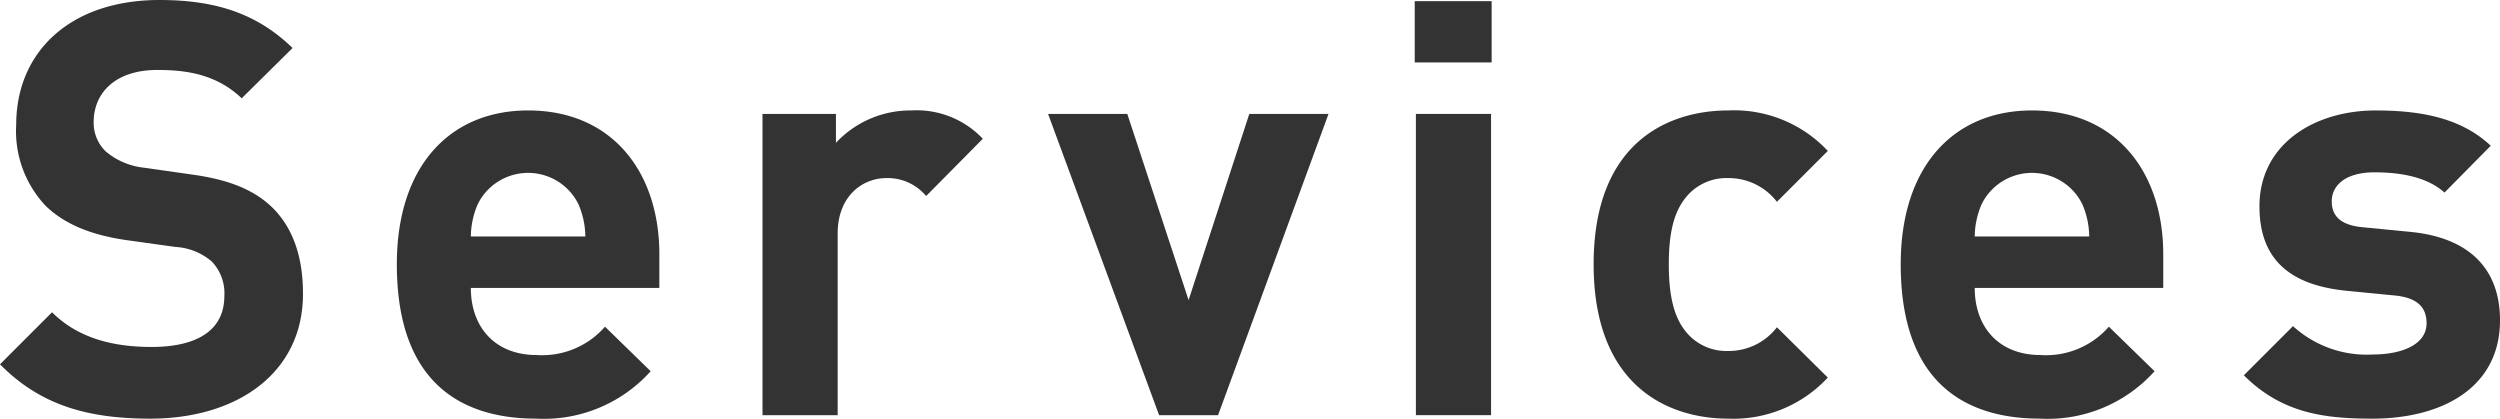
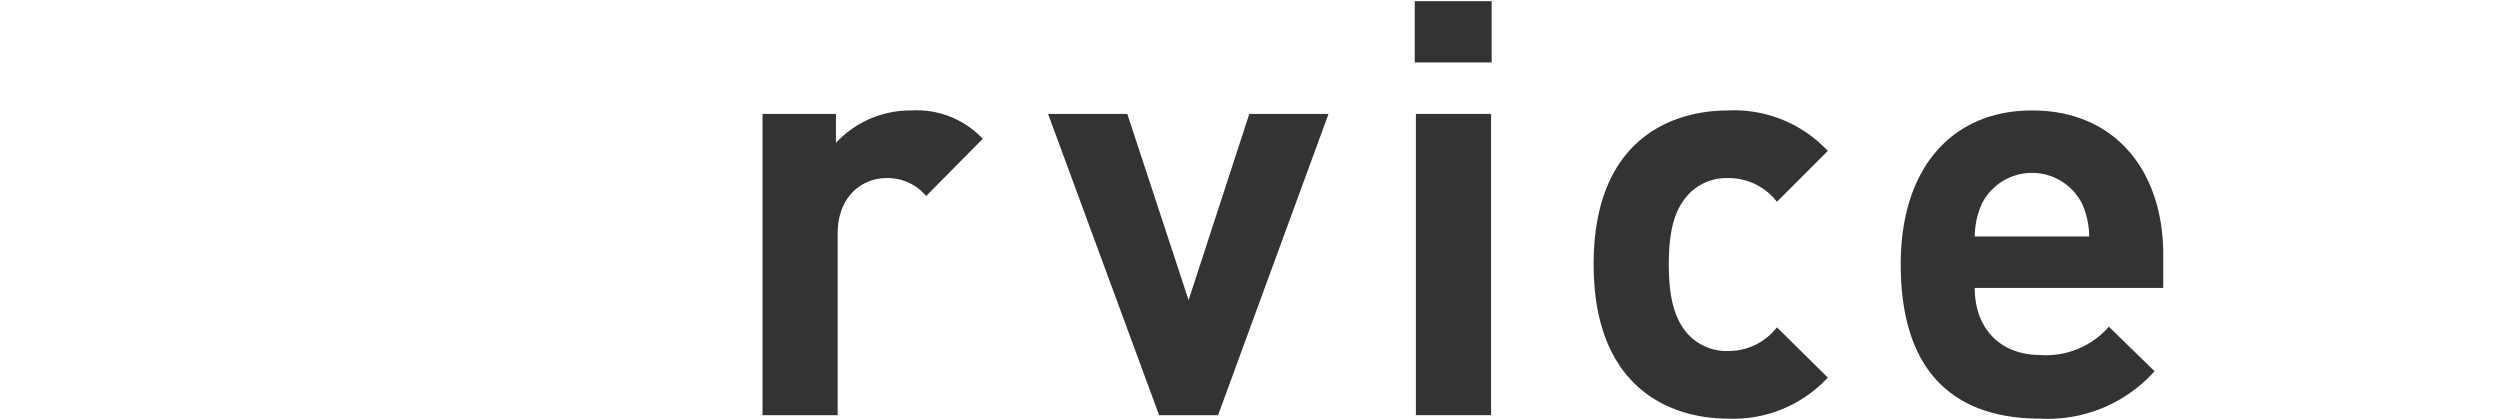
<svg xmlns="http://www.w3.org/2000/svg" viewBox="0 0 233.472 39.097" width="233.472" height="39.097">
  <defs>
    <style>.cls-1{fill:#333;}</style>
  </defs>
  <title>アセット 9</title>
  <g id="レイヤー_2" data-name="レイヤー 2">
    <g id="レイヤー_1-2" data-name="レイヤー 1">
-       <path class="cls-1" d="M14.041,39.097c-5.832,0-10.26-1.242-14.041-5.076l4.86-4.86c2.43,2.43,5.724,3.24,9.288,3.24,4.428,0,6.804-1.674,6.804-4.752a4.283,4.283,0,0,0-1.188-3.24,5.728,5.728,0,0,0-3.402-1.35l-4.644-.648c-3.294-.486-5.724-1.512-7.452-3.186a10.16,10.16,0,0,1-2.754-7.56C1.512,4.806,6.588,0,14.904,0c5.292,0,9.126,1.296,12.42,4.482L22.572,9.18c-2.43-2.322-5.346-2.646-7.884-2.646C10.692,6.534,8.748,8.748,8.748,11.394a3.71,3.71,0,0,0,1.134,2.754,6.609,6.609,0,0,0,3.564,1.512l4.536.648c3.51.486,5.724,1.458,7.344,2.97,2.052,1.944,2.97,4.752,2.97,8.154C28.296,34.884,22.086,39.097,14.041,39.097Z" />
-       <path class="cls-1" d="M43.972,26.892c0,3.618,2.214,6.264,6.156,6.264a7.787,7.787,0,0,0,6.372-2.646l4.266,4.158a13.399,13.399,0,0,1-10.692,4.428c-6.642,0-13.014-3.024-13.014-14.418,0-9.18,4.968-14.364,12.258-14.364,7.83,0,12.258,5.724,12.258,13.446v3.132ZM54.016,19.062a5.242,5.242,0,0,0-9.396,0,7.759,7.759,0,0,0-.648,3.024H54.664A7.75,7.75,0,0,0,54.016,19.062Z" />
      <path class="cls-1" d="M86.491,18.306a4.678,4.678,0,0,0-3.726-1.674c-2.16,0-4.536,1.62-4.536,5.184V38.772H71.209V10.638h6.858v2.7A9.525,9.525,0,0,1,85.141,10.314,8.488,8.488,0,0,1,91.783,12.96Z" />
      <path class="cls-1" d="M113.755,38.772h-5.508L97.878,10.638h7.398L111.001,28.026l5.67-17.388h7.398Z" />
      <path class="cls-1" d="M132.12,5.832V.108h7.183V5.832Zm.108,32.94V10.638H139.248V38.772Z" />
      <path class="cls-1" d="M161.409,39.097c-5.616,0-12.582-3.024-12.582-14.418S155.793,10.314,161.409,10.314a11.982,11.982,0,0,1,9.288,3.78l-4.752,4.752a5.681,5.681,0,0,0-4.536-2.214,4.869,4.869,0,0,0-3.996,1.836c-1.08,1.35-1.565,3.24-1.565,6.21s.485,4.914,1.565,6.264a4.869,4.869,0,0,0,3.996,1.836,5.681,5.681,0,0,0,4.536-2.214l4.752,4.698A12.023,12.023,0,0,1,161.409,39.097Z" />
      <path class="cls-1" d="M184.418,26.892c0,3.618,2.214,6.264,6.156,6.264a7.786,7.786,0,0,0,6.372-2.646l4.266,4.158a13.398,13.398,0,0,1-10.692,4.428c-6.642,0-13.014-3.024-13.014-14.418,0-9.18,4.968-14.364,12.258-14.364,7.83,0,12.259,5.724,12.259,13.446v3.132ZM194.462,19.062a5.242,5.242,0,0,0-9.396,0,7.742,7.742,0,0,0-.648,3.024h10.692A7.759,7.759,0,0,0,194.462,19.062Z" />
-       <path class="cls-1" d="M221.537,39.097c-4.428,0-8.424-.486-11.987-4.05l4.59-4.59a10.217,10.217,0,0,0,7.506,2.646c2.43,0,4.968-.81,4.968-2.916,0-1.404-.756-2.376-2.97-2.592l-4.428-.432c-5.076-.486-8.208-2.7-8.208-7.884,0-5.832,5.13-8.964,10.854-8.964,4.374,0,8.046.756,10.746,3.294l-4.319,4.374c-1.62-1.458-4.104-1.89-6.534-1.89-2.809,0-3.996,1.296-3.996,2.7,0,1.026.432,2.214,2.916,2.43l4.428.432c5.562.54,8.37,3.51,8.37,8.262C233.472,36.126,228.18,39.097,221.537,39.097Z" />
    </g>
  </g>
</svg>